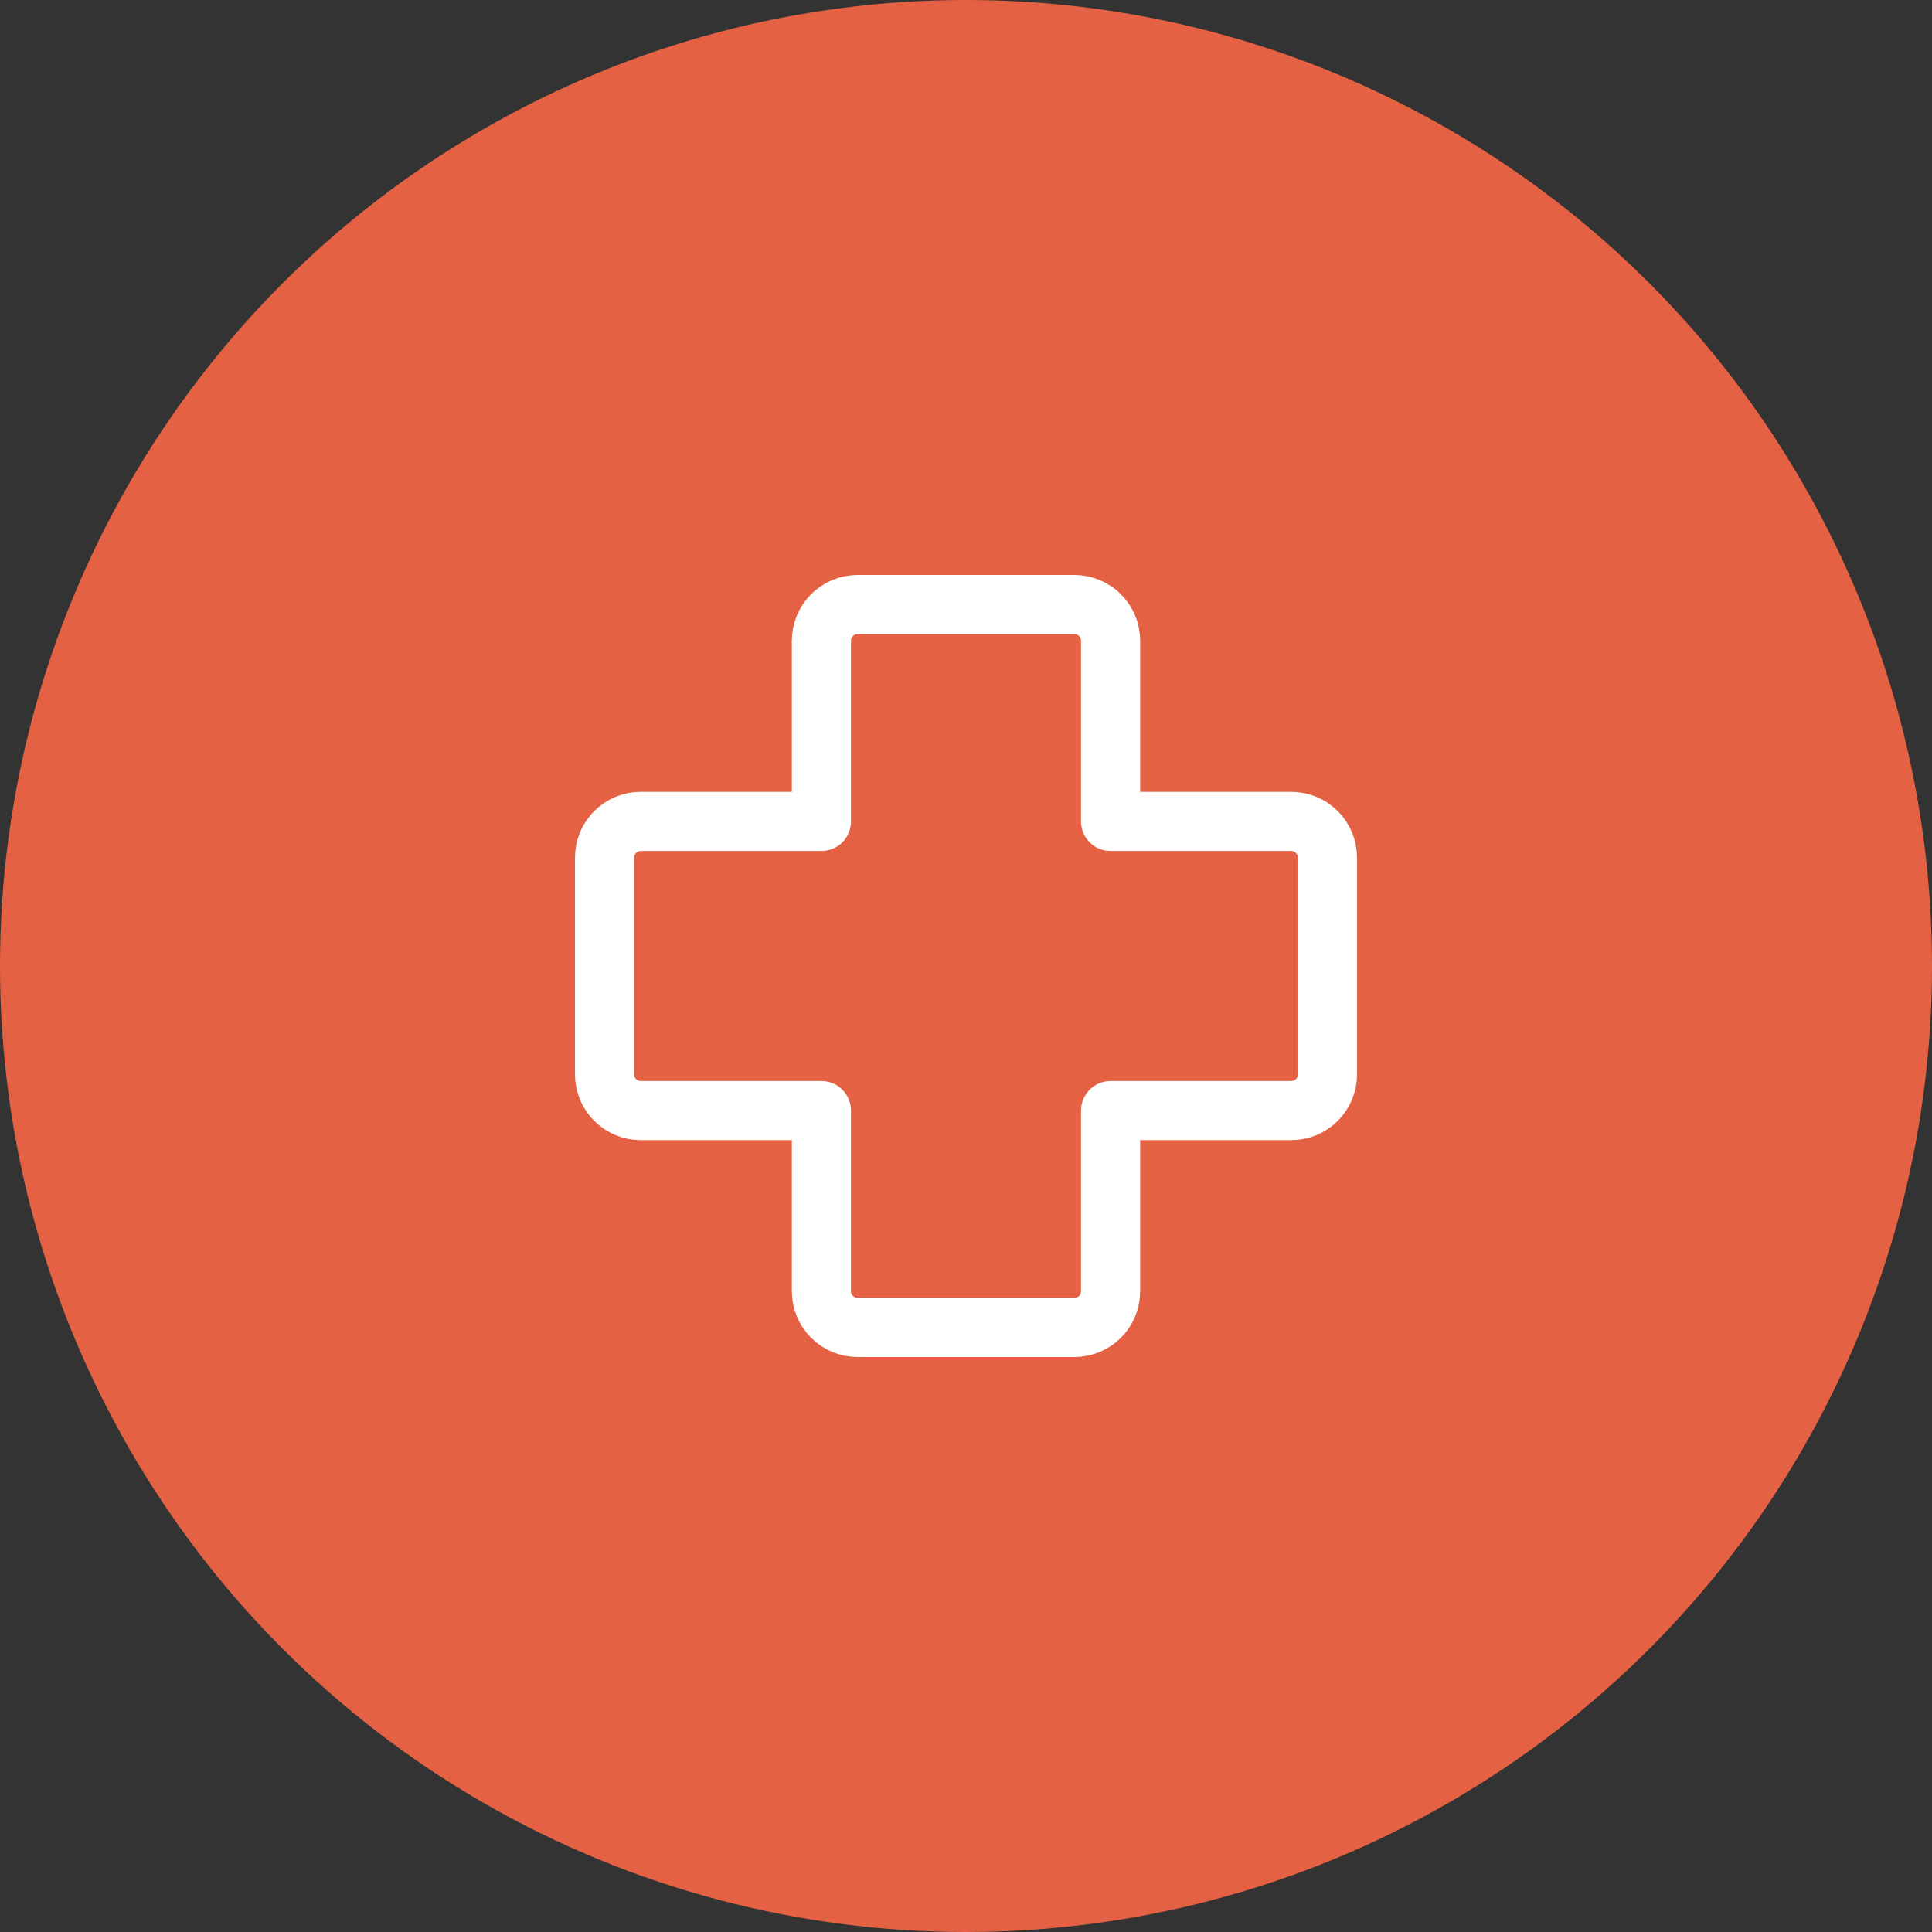
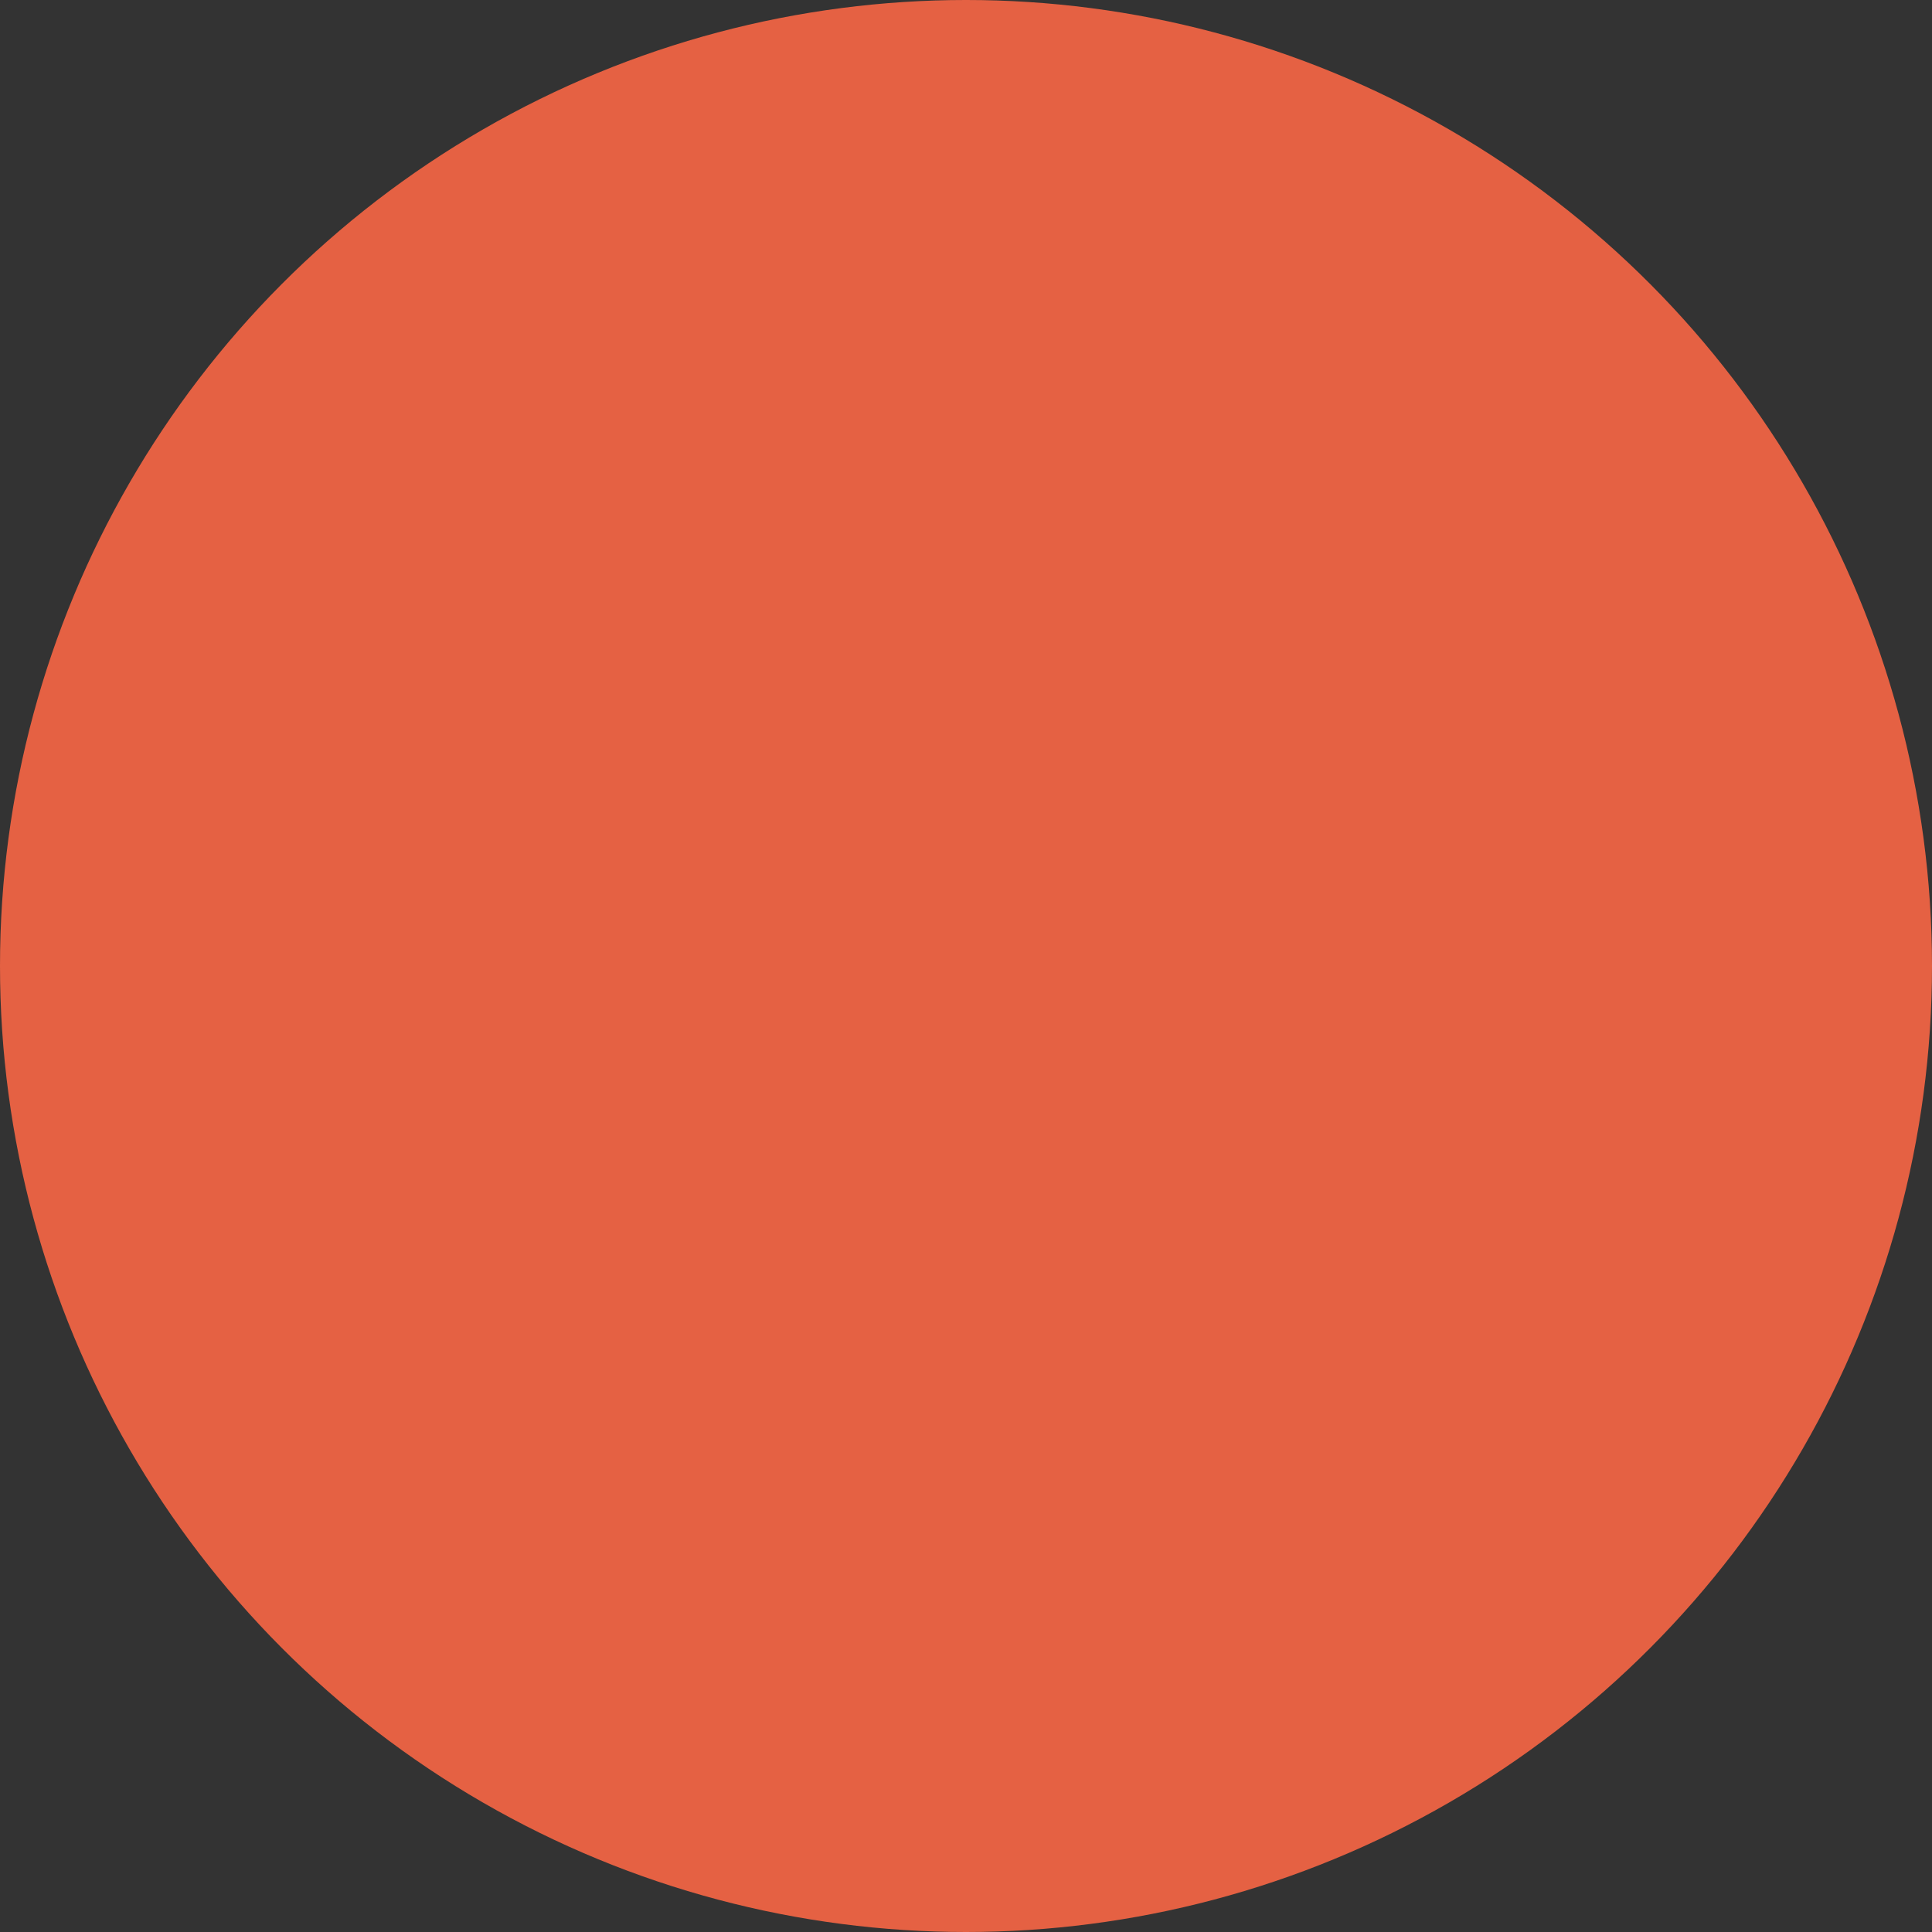
<svg xmlns="http://www.w3.org/2000/svg" width="98" height="98" viewBox="0 0 98 98" fill="none">
  <rect x="0" y="0" width="98" height="98" fill="#333333" stroke="none" />
  <circle cx="49" cy="49" r="49" fill="#E56143" />
  <g clip-path="url(#clip0_45_506)">
-     <path d="M56.334 32.499C56.334 32.013 56.14 31.547 55.797 31.203C55.453 30.859 54.986 30.666 54.5 30.666H43.5C43.014 30.666 42.547 30.859 42.203 31.203C41.86 31.547 41.666 32.013 41.666 32.499V41.666H32.499C32.013 41.666 31.547 41.86 31.203 42.203C30.859 42.547 30.666 43.014 30.666 43.5V54.5C30.666 54.986 30.859 55.453 31.203 55.797C31.547 56.14 32.013 56.334 32.499 56.334H41.666V65.501C41.666 65.987 41.86 66.453 42.203 66.797C42.547 67.141 43.014 67.334 43.5 67.334H54.5C54.986 67.334 55.453 67.141 55.797 66.797C56.14 66.453 56.334 65.987 56.334 65.501V56.334H65.501C65.987 56.334 66.453 56.14 66.797 55.797C67.141 55.453 67.334 54.986 67.334 54.5V43.5C67.334 43.014 67.141 42.547 66.797 42.203C66.453 41.86 65.987 41.666 65.501 41.666H56.334V32.499Z" stroke="white" stroke-width="3" stroke-linecap="round" stroke-linejoin="round" />
+     <path d="M56.334 32.499C56.334 32.013 56.14 31.547 55.797 31.203C55.453 30.859 54.986 30.666 54.5 30.666H43.5C43.014 30.666 42.547 30.859 42.203 31.203C41.86 31.547 41.666 32.013 41.666 32.499H32.499C32.013 41.666 31.547 41.86 31.203 42.203C30.859 42.547 30.666 43.014 30.666 43.5V54.5C30.666 54.986 30.859 55.453 31.203 55.797C31.547 56.14 32.013 56.334 32.499 56.334H41.666V65.501C41.666 65.987 41.86 66.453 42.203 66.797C42.547 67.141 43.014 67.334 43.5 67.334H54.5C54.986 67.334 55.453 67.141 55.797 66.797C56.14 66.453 56.334 65.987 56.334 65.501V56.334H65.501C65.987 56.334 66.453 56.14 66.797 55.797C67.141 55.453 67.334 54.986 67.334 54.5V43.5C67.334 43.014 67.141 42.547 66.797 42.203C66.453 41.86 65.987 41.666 65.501 41.666H56.334V32.499Z" stroke="white" stroke-width="3" stroke-linecap="round" stroke-linejoin="round" />
  </g>
  <defs>
    <clipPath id="clip0_45_506">
-       <rect width="40" height="40" fill="white" transform="translate(29 29)" />
-     </clipPath>
+       </clipPath>
  </defs>
</svg>